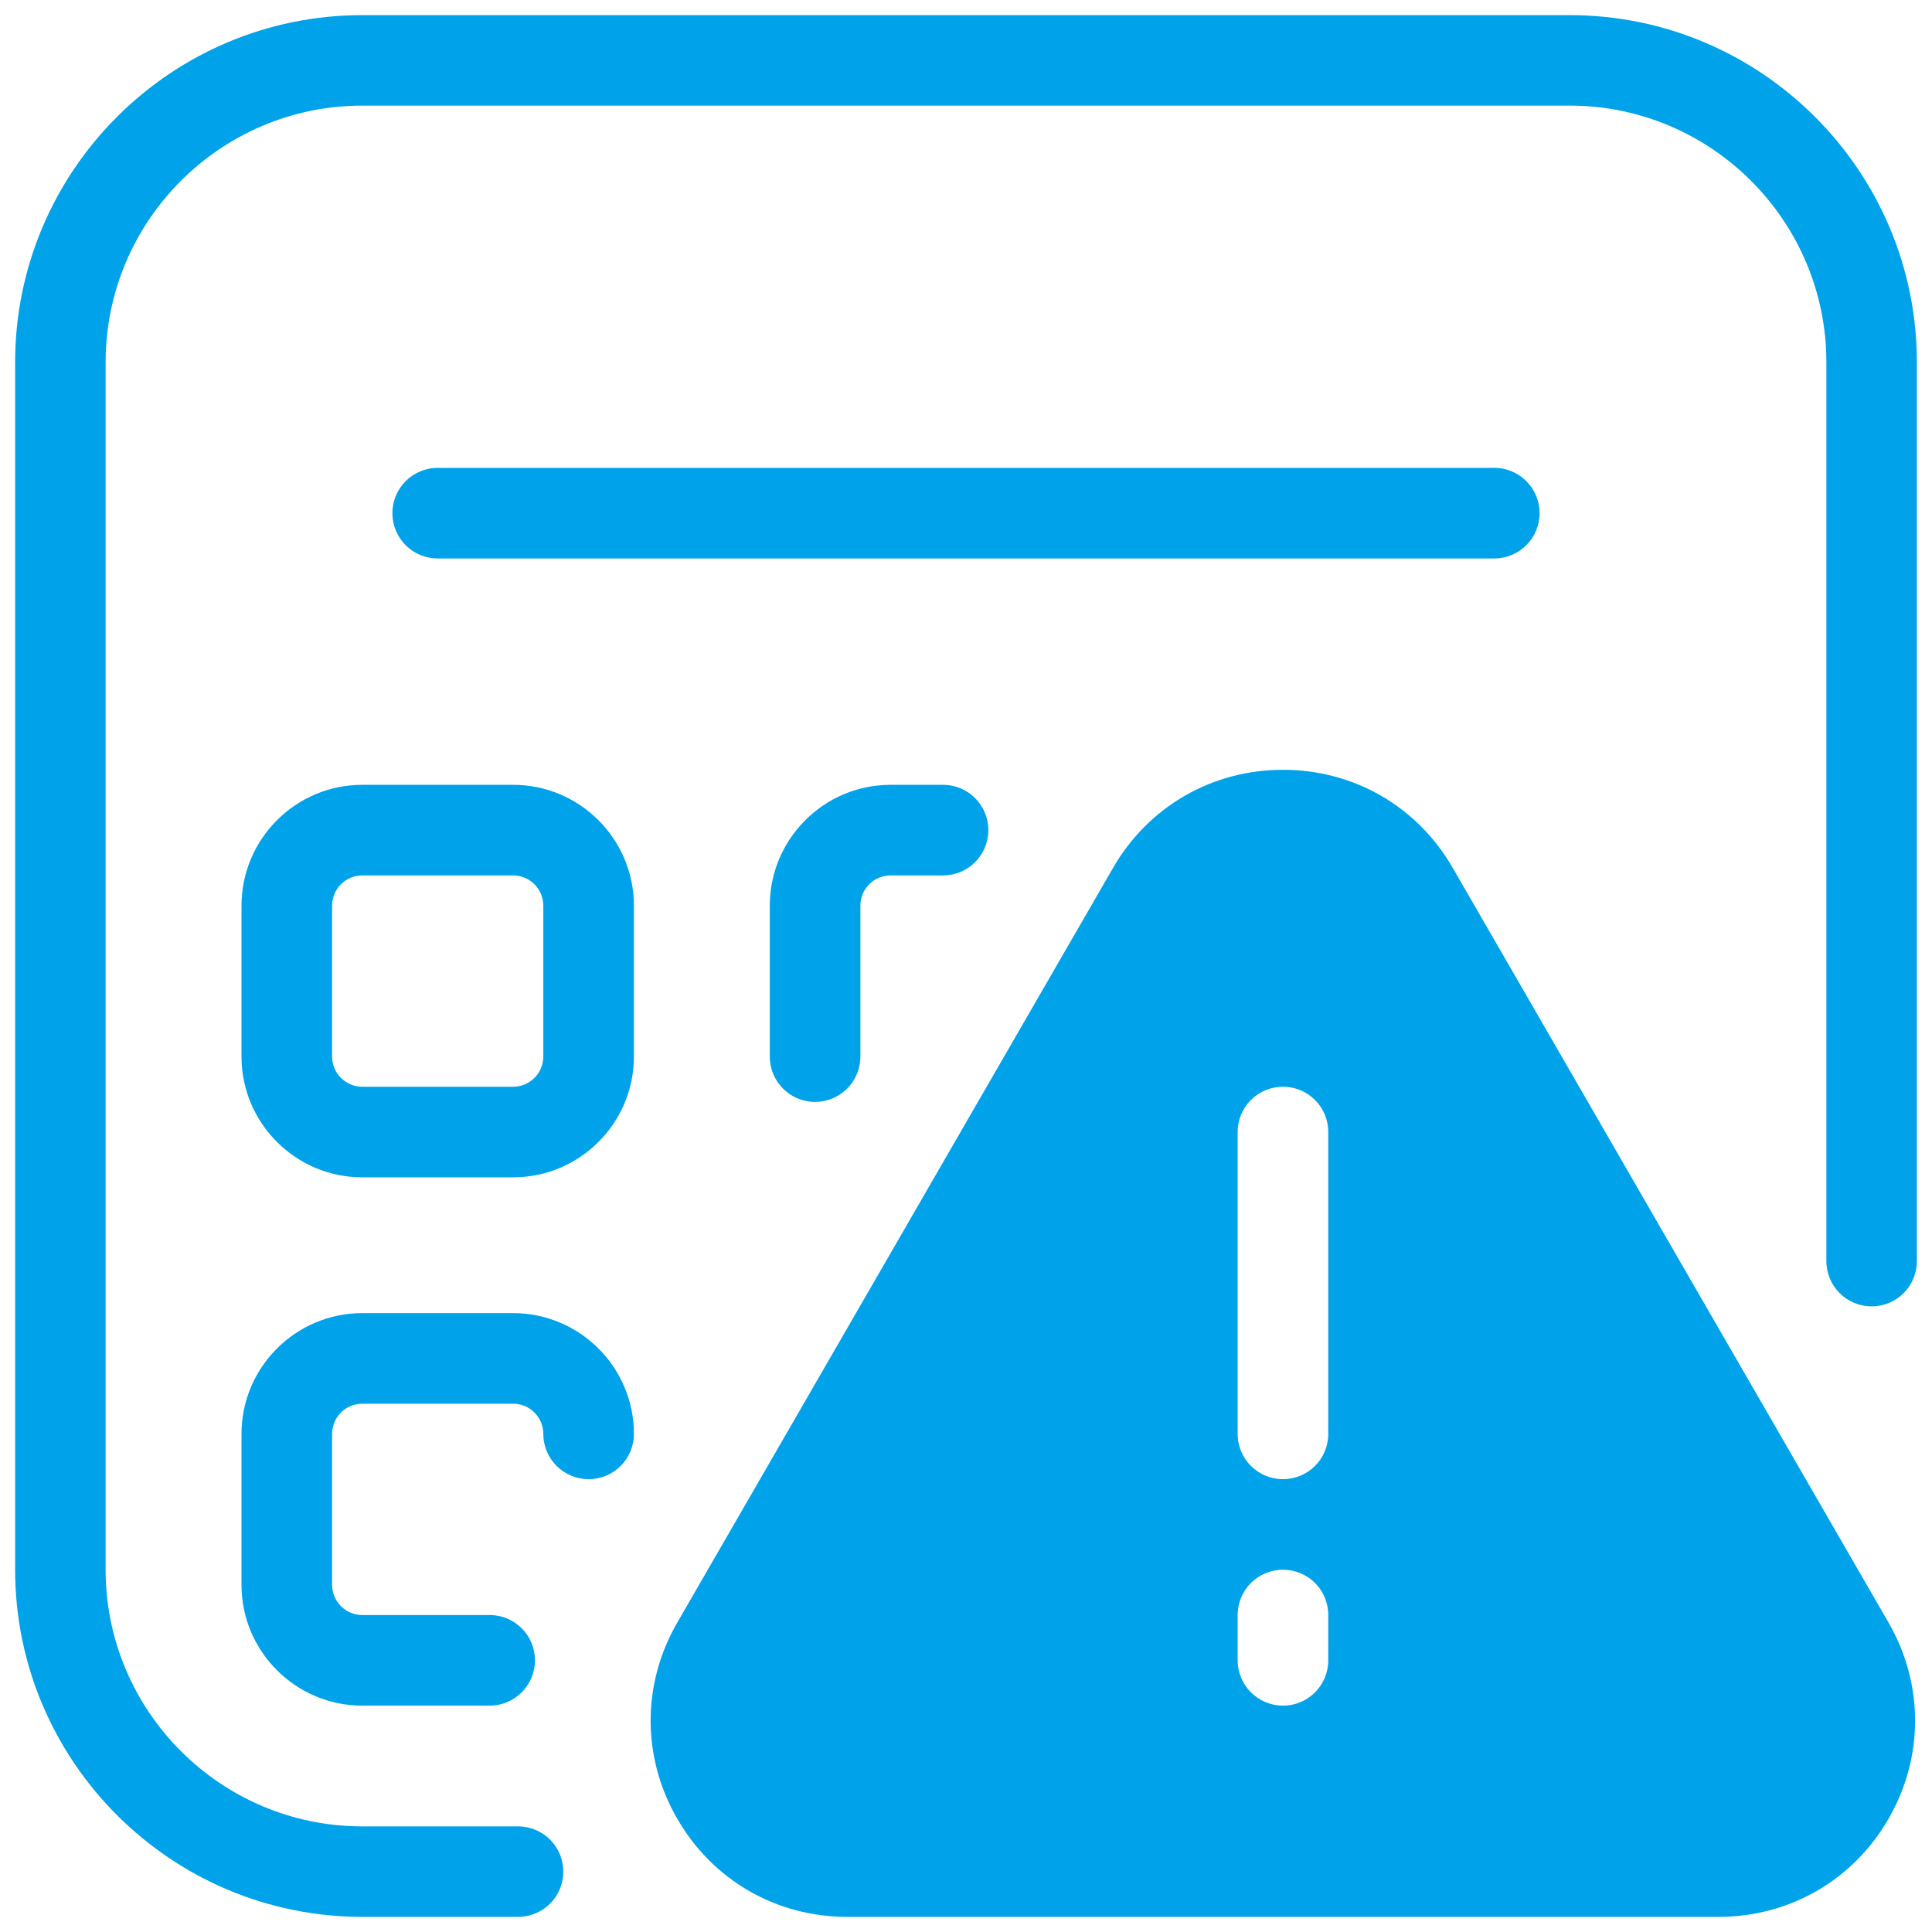
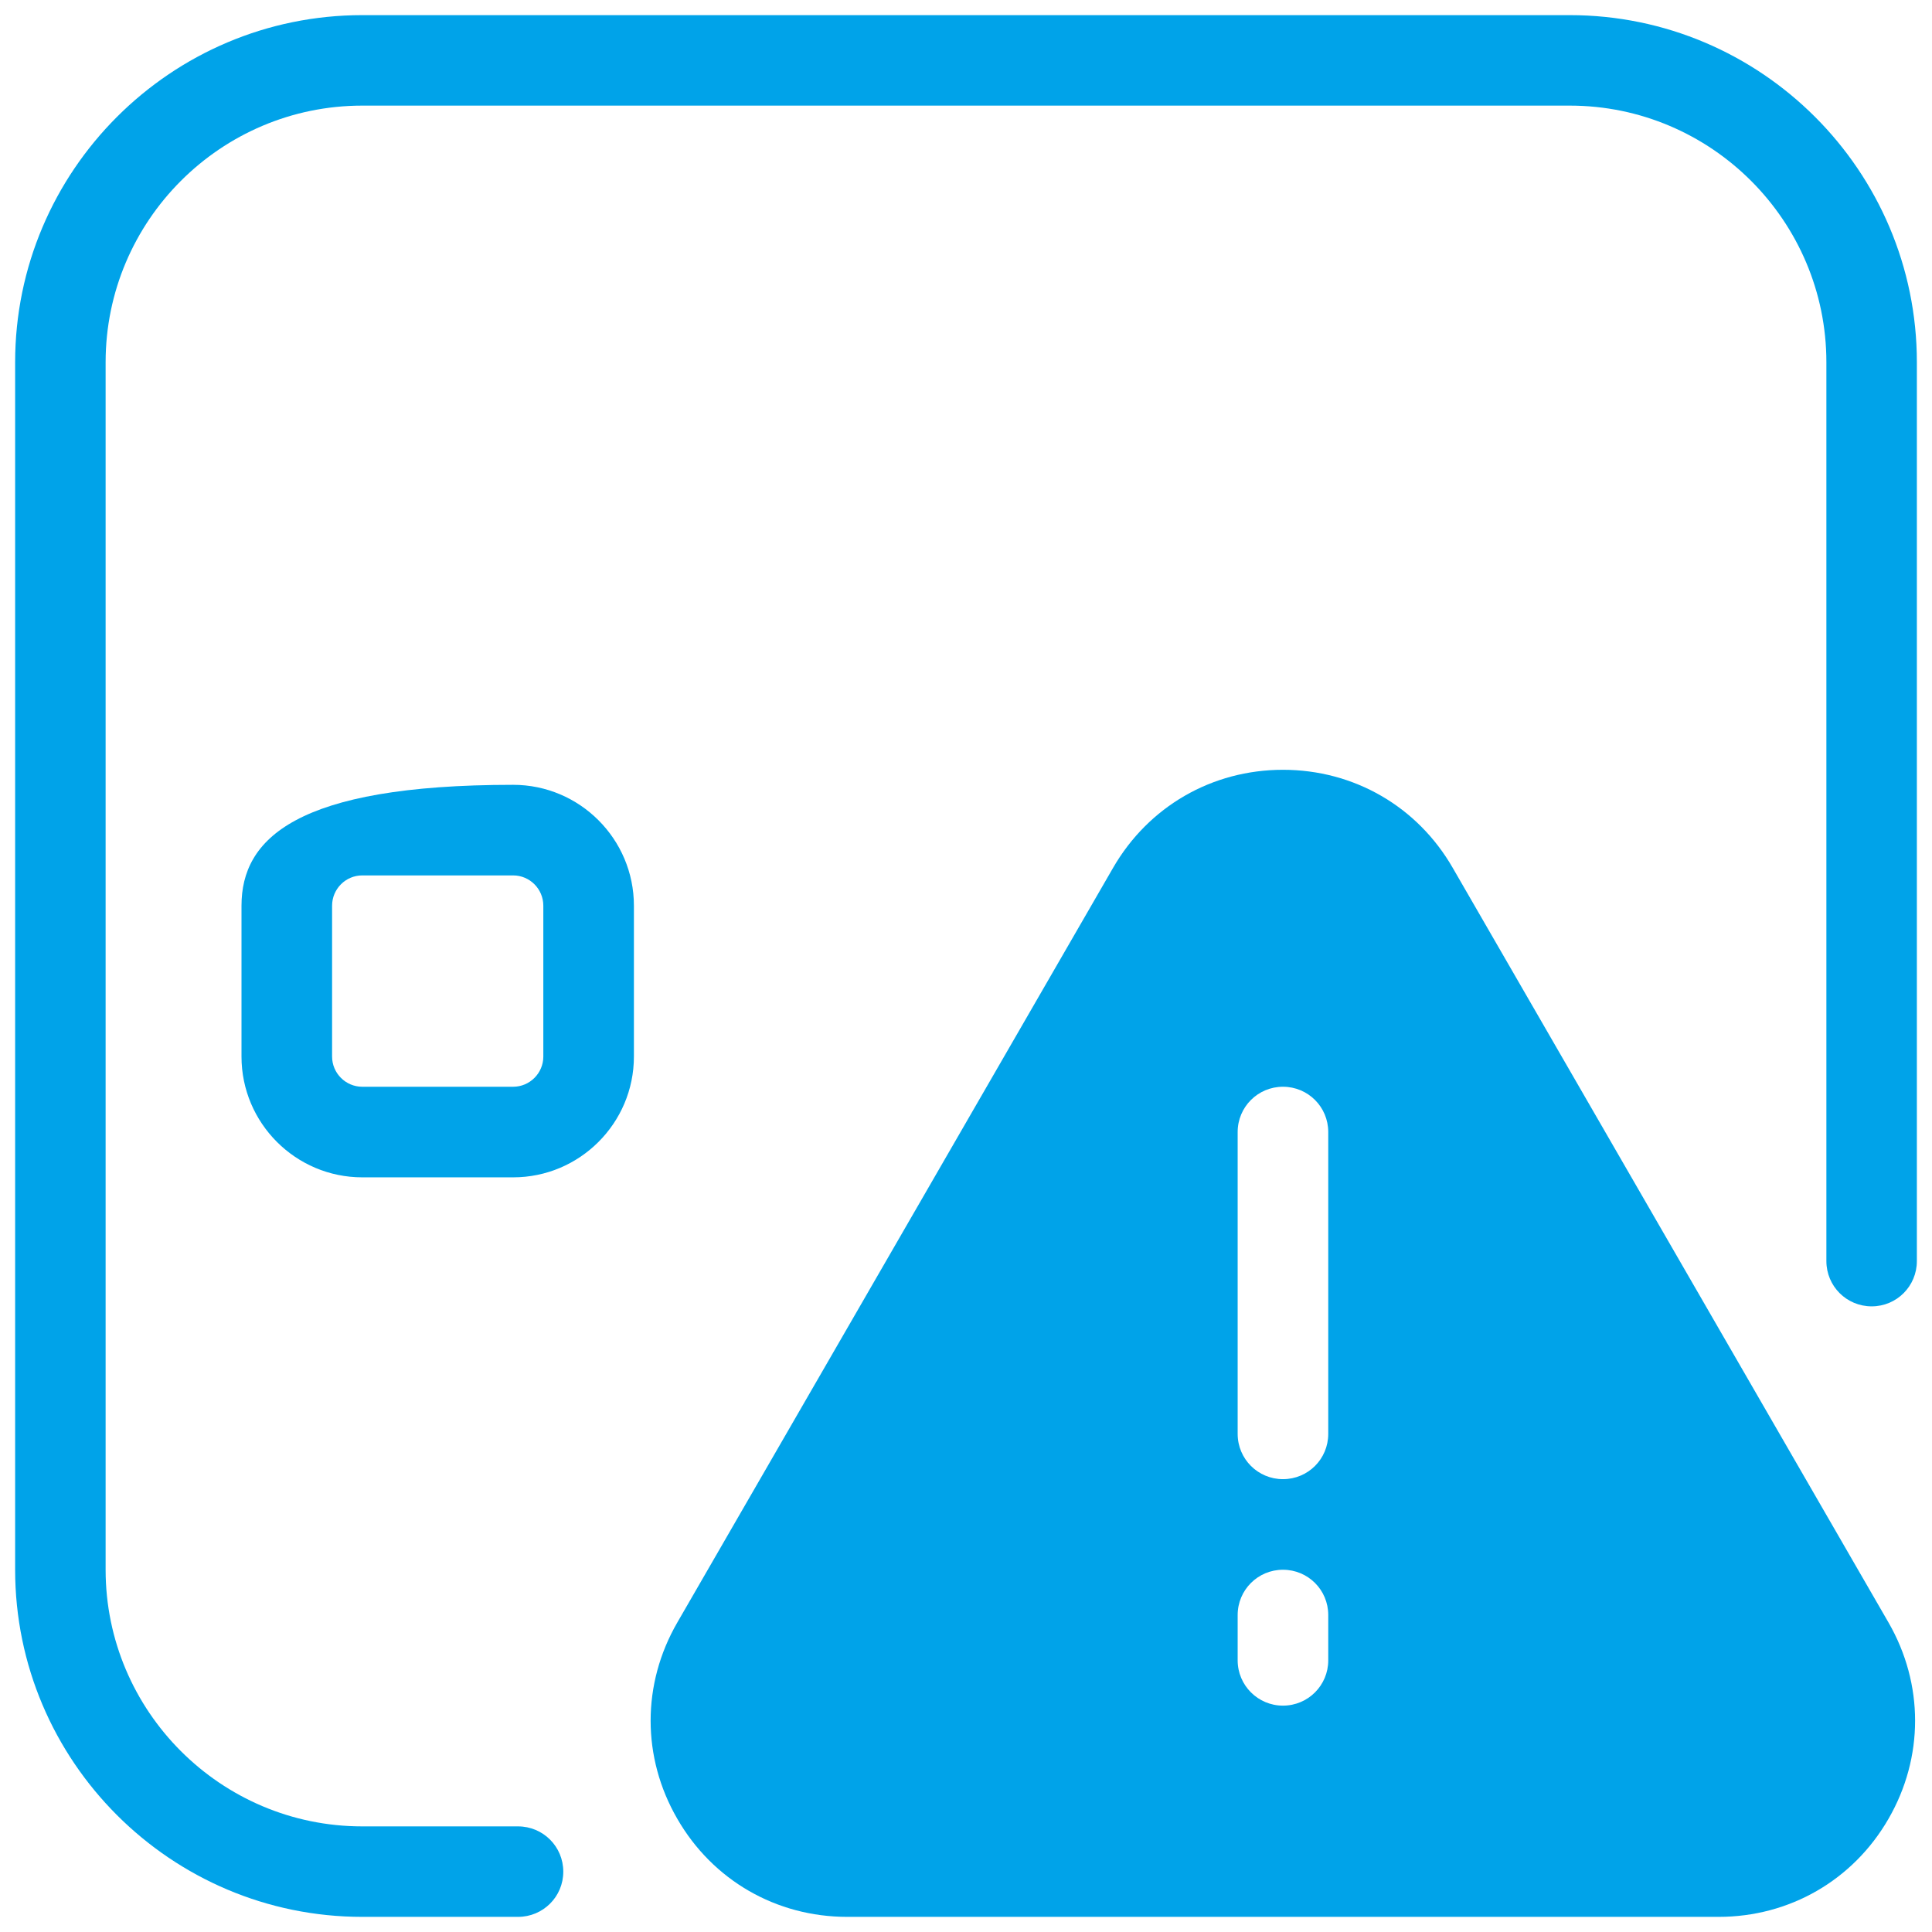
<svg xmlns="http://www.w3.org/2000/svg" width="18" height="18" viewBox="0 0 18 18" fill="none">
  <path d="M14.625 0.141H3.375C1.592 0.141 0.141 1.592 0.141 3.375V14.625C0.141 16.408 1.592 17.859 3.375 17.859H4.826C5.06 17.859 5.248 17.671 5.248 17.438C5.248 17.204 5.06 17.016 4.826 17.016H3.375C2.057 17.016 0.984 15.943 0.984 14.625V3.375C0.984 2.057 2.057 0.984 3.375 0.984H14.625C15.943 0.984 17.016 2.057 17.016 3.375V11.749C17.016 11.983 17.204 12.171 17.438 12.171C17.671 12.171 17.859 11.983 17.859 11.749V3.375C17.859 1.592 16.408 0.141 14.625 0.141Z" fill="#00A3E9" />
-   <path d="M13.922 4.359H4.078C3.845 4.359 3.656 4.548 3.656 4.781C3.656 5.015 3.845 5.203 4.078 5.203H13.922C14.155 5.203 14.344 5.015 14.344 4.781C14.344 4.548 14.155 4.359 13.922 4.359Z" fill="#00A3E9" />
-   <path d="M2.25 8.438V9.844C2.25 10.464 2.755 10.969 3.375 10.969H4.781C5.401 10.969 5.906 10.464 5.906 9.844V8.438C5.906 7.817 5.401 7.312 4.781 7.312H3.375C2.755 7.312 2.25 7.817 2.25 8.438ZM5.062 8.438V9.844C5.062 9.998 4.936 10.125 4.781 10.125H3.375C3.22 10.125 3.094 9.998 3.094 9.844V8.438C3.094 8.283 3.22 8.156 3.375 8.156H4.781C4.936 8.156 5.062 8.283 5.062 8.438Z" fill="#00A3E9" />
-   <path d="M3.375 13.078H4.781C4.936 13.078 5.062 13.205 5.062 13.359C5.062 13.593 5.251 13.781 5.484 13.781C5.718 13.781 5.906 13.593 5.906 13.359C5.906 12.739 5.401 12.234 4.781 12.234H3.375C2.755 12.234 2.25 12.739 2.25 13.359V14.766C2.25 15.386 2.755 15.891 3.375 15.891H4.562C4.795 15.891 4.984 15.702 4.984 15.469C4.984 15.235 4.795 15.047 4.562 15.047H3.375C3.22 15.047 3.094 14.92 3.094 14.766V13.359C3.094 13.205 3.22 13.078 3.375 13.078Z" fill="#00A3E9" />
-   <path d="M8.016 9.844V8.438C8.016 8.283 8.142 8.156 8.297 8.156H8.786C9.02 8.156 9.208 7.968 9.208 7.734C9.208 7.501 9.02 7.312 8.786 7.312H8.297C7.677 7.312 7.172 7.817 7.172 8.438V9.844C7.172 10.077 7.36 10.266 7.594 10.266C7.827 10.266 8.016 10.077 8.016 9.844Z" fill="#00A3E9" />
+   <path d="M2.25 8.438V9.844C2.25 10.464 2.755 10.969 3.375 10.969H4.781C5.401 10.969 5.906 10.464 5.906 9.844V8.438C5.906 7.817 5.401 7.312 4.781 7.312C2.755 7.312 2.25 7.817 2.25 8.438ZM5.062 8.438V9.844C5.062 9.998 4.936 10.125 4.781 10.125H3.375C3.22 10.125 3.094 9.998 3.094 9.844V8.438C3.094 8.283 3.22 8.156 3.375 8.156H4.781C4.936 8.156 5.062 8.283 5.062 8.438Z" fill="#00A3E9" />
  <path d="M6.31 16.945C6.64 17.518 7.232 17.859 7.893 17.859H16.012C16.672 17.859 17.265 17.518 17.595 16.945C17.925 16.373 17.925 15.69 17.595 15.117L13.535 8.086C13.206 7.514 12.614 7.172 11.953 7.172C11.292 7.172 10.7 7.514 10.37 8.086L6.31 15.117C5.979 15.69 5.979 16.373 6.31 16.945ZM11.531 10.547C11.531 10.313 11.72 10.125 11.953 10.125C12.187 10.125 12.375 10.313 12.375 10.547V13.359C12.375 13.593 12.187 13.781 11.953 13.781C11.72 13.781 11.531 13.593 11.531 13.359V10.547ZM11.531 15.047C11.531 14.813 11.72 14.625 11.953 14.625C12.187 14.625 12.375 14.813 12.375 15.047V15.469C12.375 15.702 12.187 15.891 11.953 15.891C11.72 15.891 11.531 15.702 11.531 15.469V15.047Z" fill="#00A3E9" />
</svg>